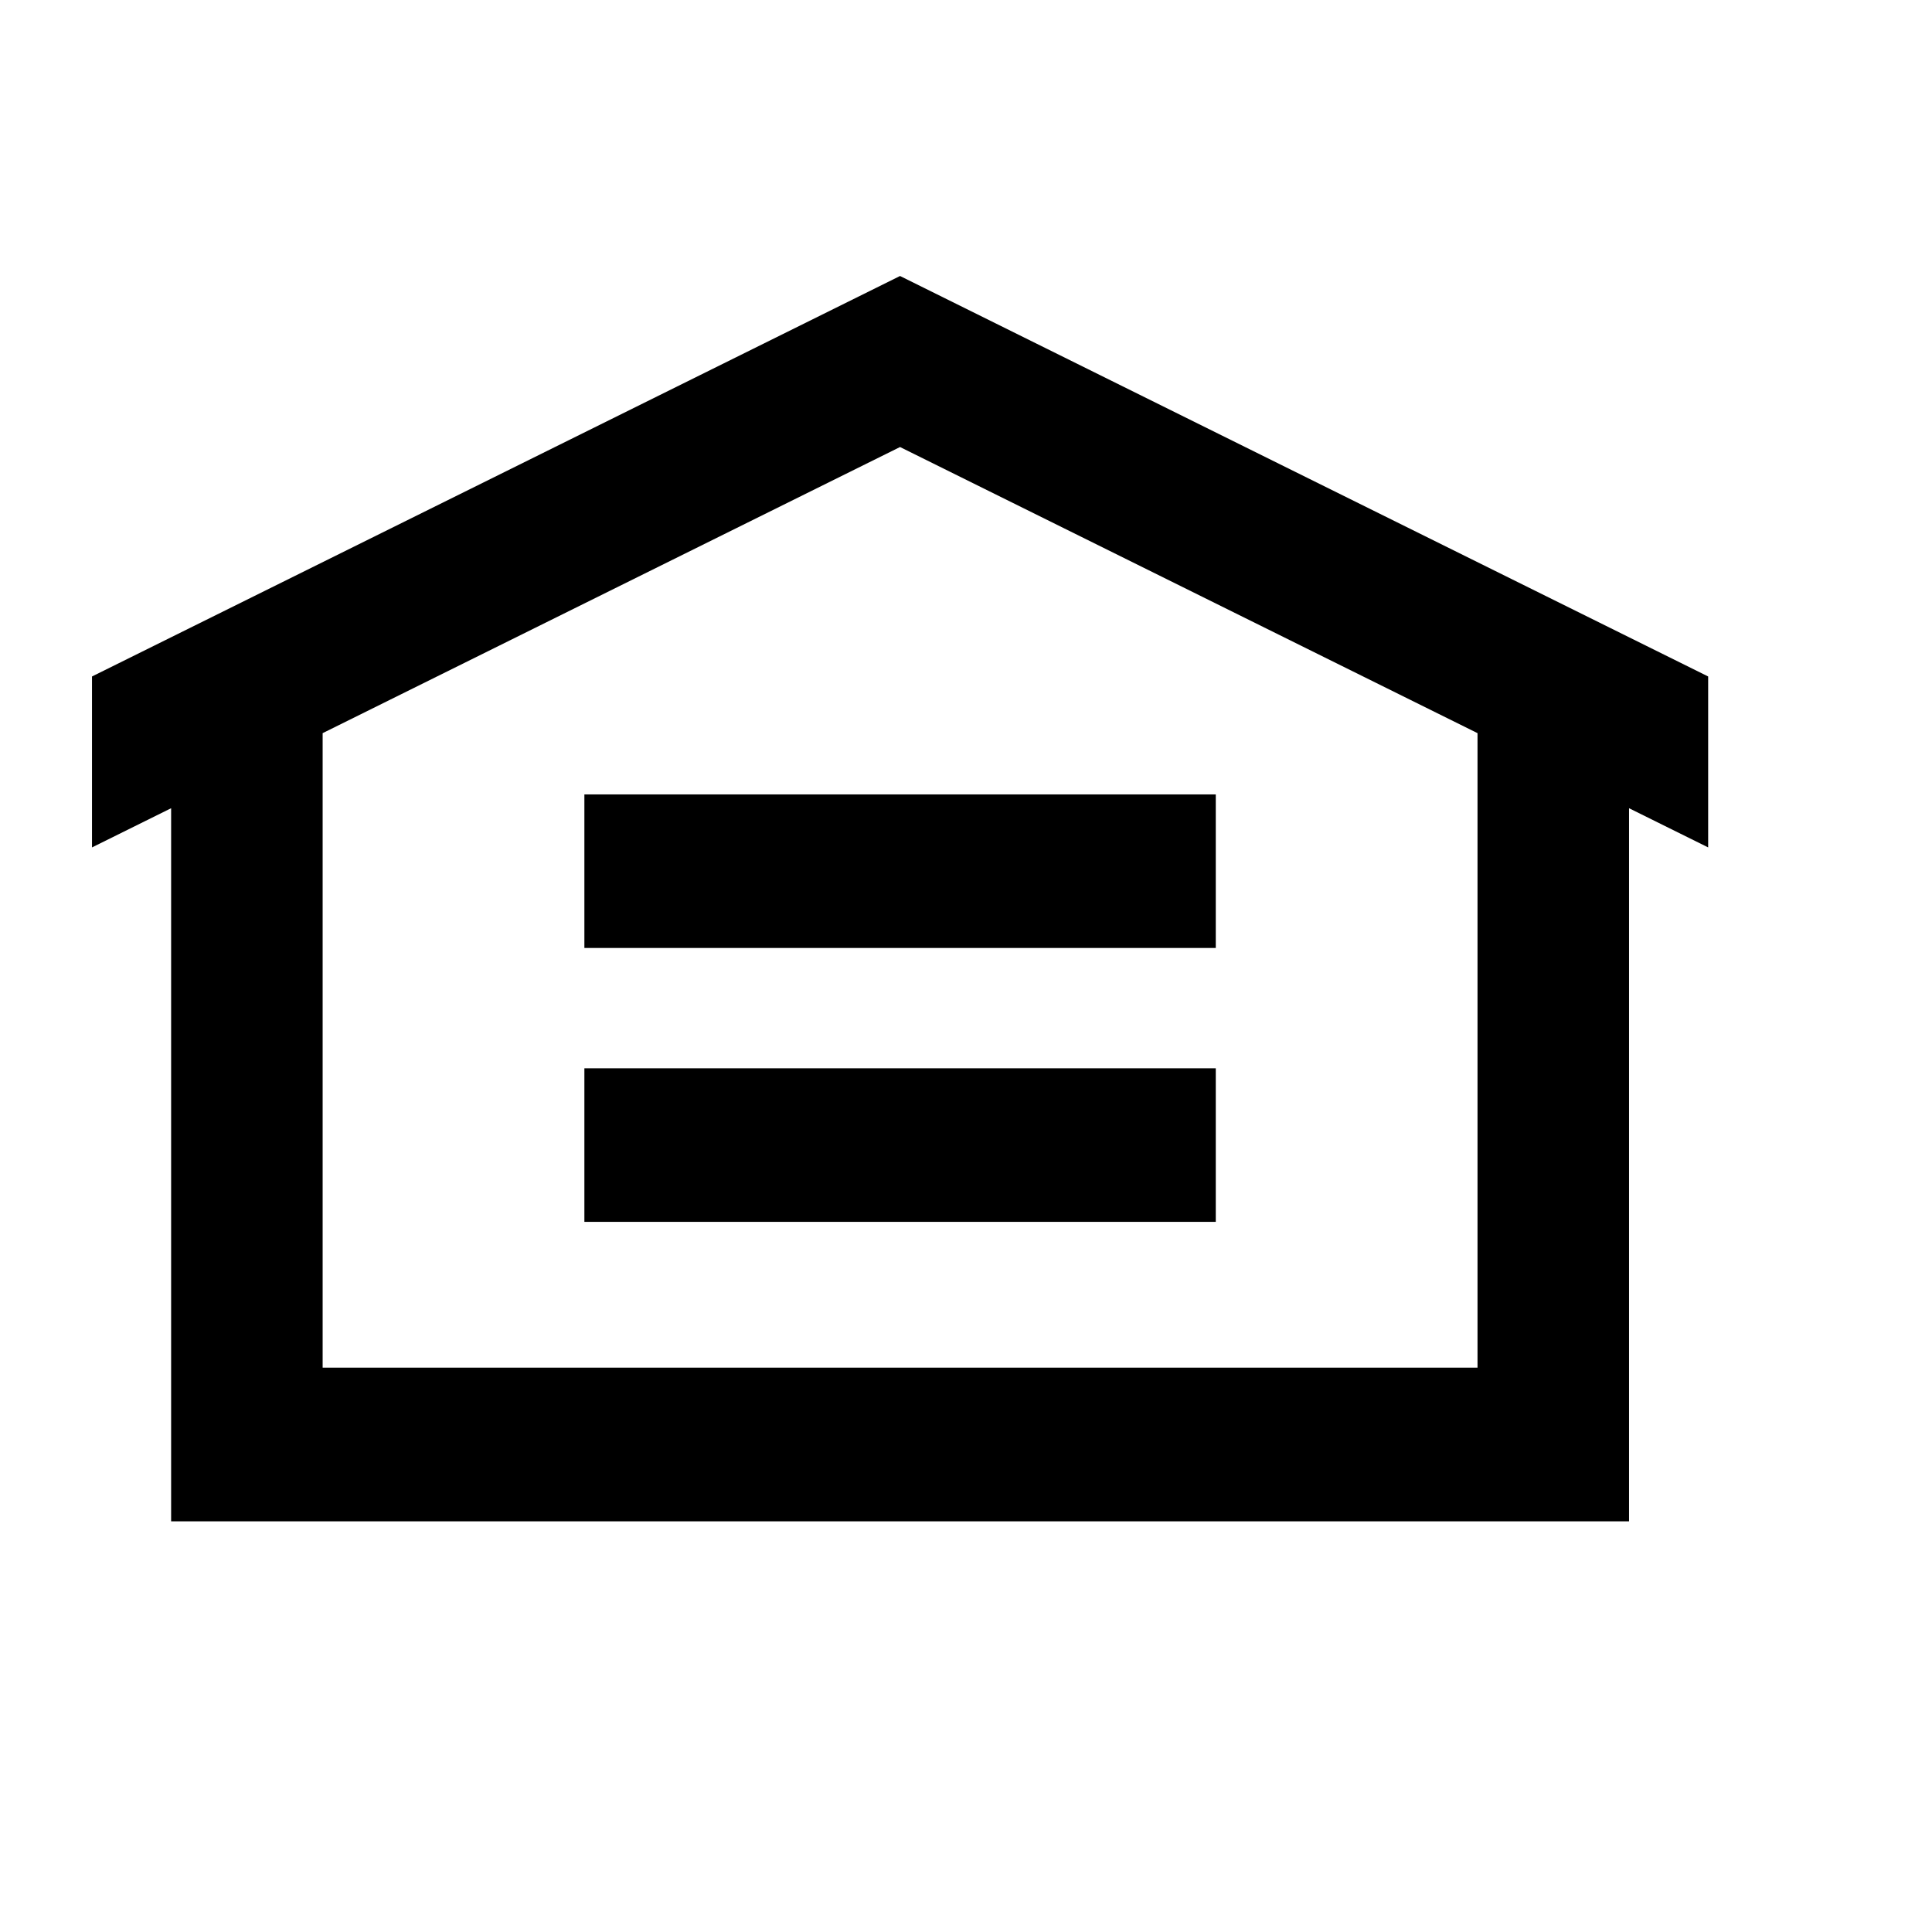
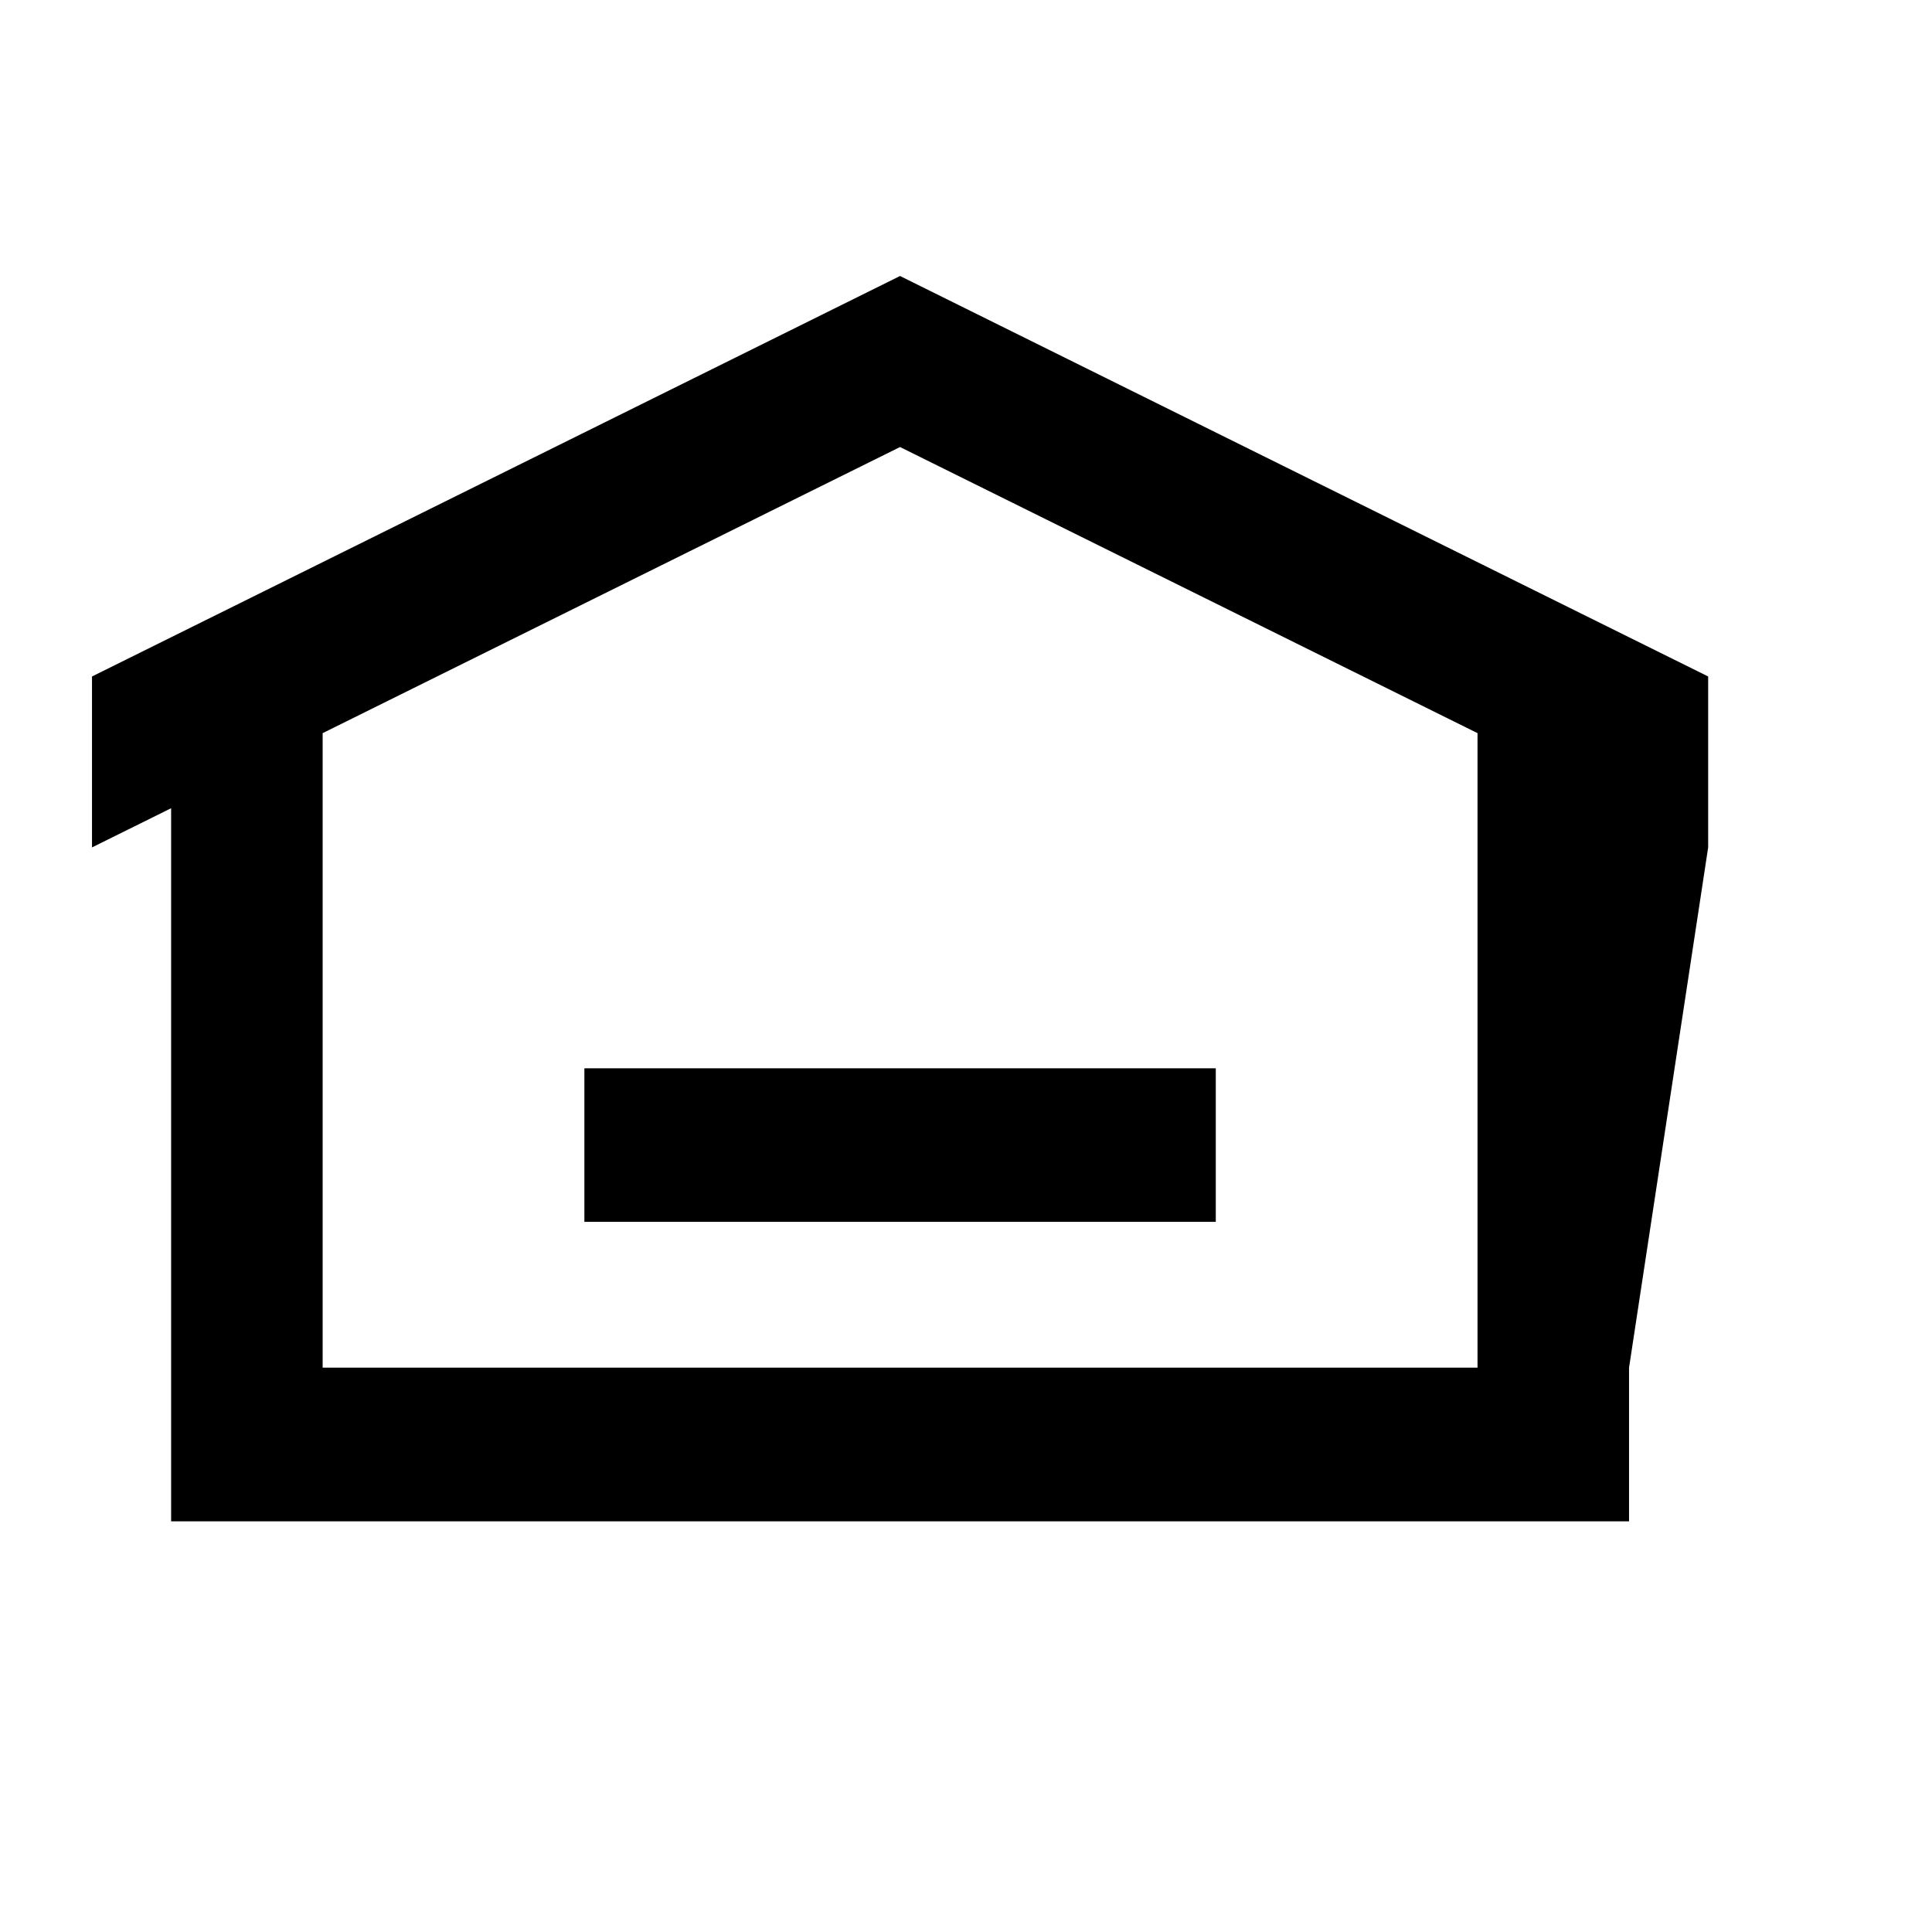
<svg xmlns="http://www.w3.org/2000/svg" viewBox="0 0 21 21" version="1.1">
  <title>equal-housing@2x</title>
  <desc>Created with Sketch.</desc>
  <g id="equal-housing" stroke="none" stroke-width="1" fill-rule="evenodd">
    <g id="Equal-logos" transform="translate(1, 3)">
      <g id="Group-4">
        <polygon id="Fill-1" points="5.352 10.281 12.215 10.281 12.215 8.612 5.352 8.612" />
-         <polygon id="Fill-2" points="5.352 7.304 12.215 7.304 12.215 5.635 5.352 5.635" />
-         <path d="M8.783,-1.97061922e-05 L2.91654206e-05,4.353 L2.91654206e-05,6.211 L0.86,5.785 L0.86,11.866 L0.86,13.536 L2.507,13.536 L15.06,13.536 L16.707,13.536 L16.707,11.866 L16.707,5.785 L17.567,6.211 L17.567,4.353 L8.783,-1.97061922e-05 Z M2.507,4.969 L8.783,1.859 L15.06,4.969 L15.06,11.866 L2.507,11.866 L2.507,4.969 Z" id="Fill-3" />
+         <path d="M8.783,-1.97061922e-05 L2.91654206e-05,4.353 L2.91654206e-05,6.211 L0.86,5.785 L0.86,11.866 L0.86,13.536 L2.507,13.536 L15.06,13.536 L16.707,13.536 L16.707,11.866 L17.567,6.211 L17.567,4.353 L8.783,-1.97061922e-05 Z M2.507,4.969 L8.783,1.859 L15.06,4.969 L15.06,11.866 L2.507,11.866 L2.507,4.969 Z" id="Fill-3" />
      </g>
    </g>
  </g>
</svg>